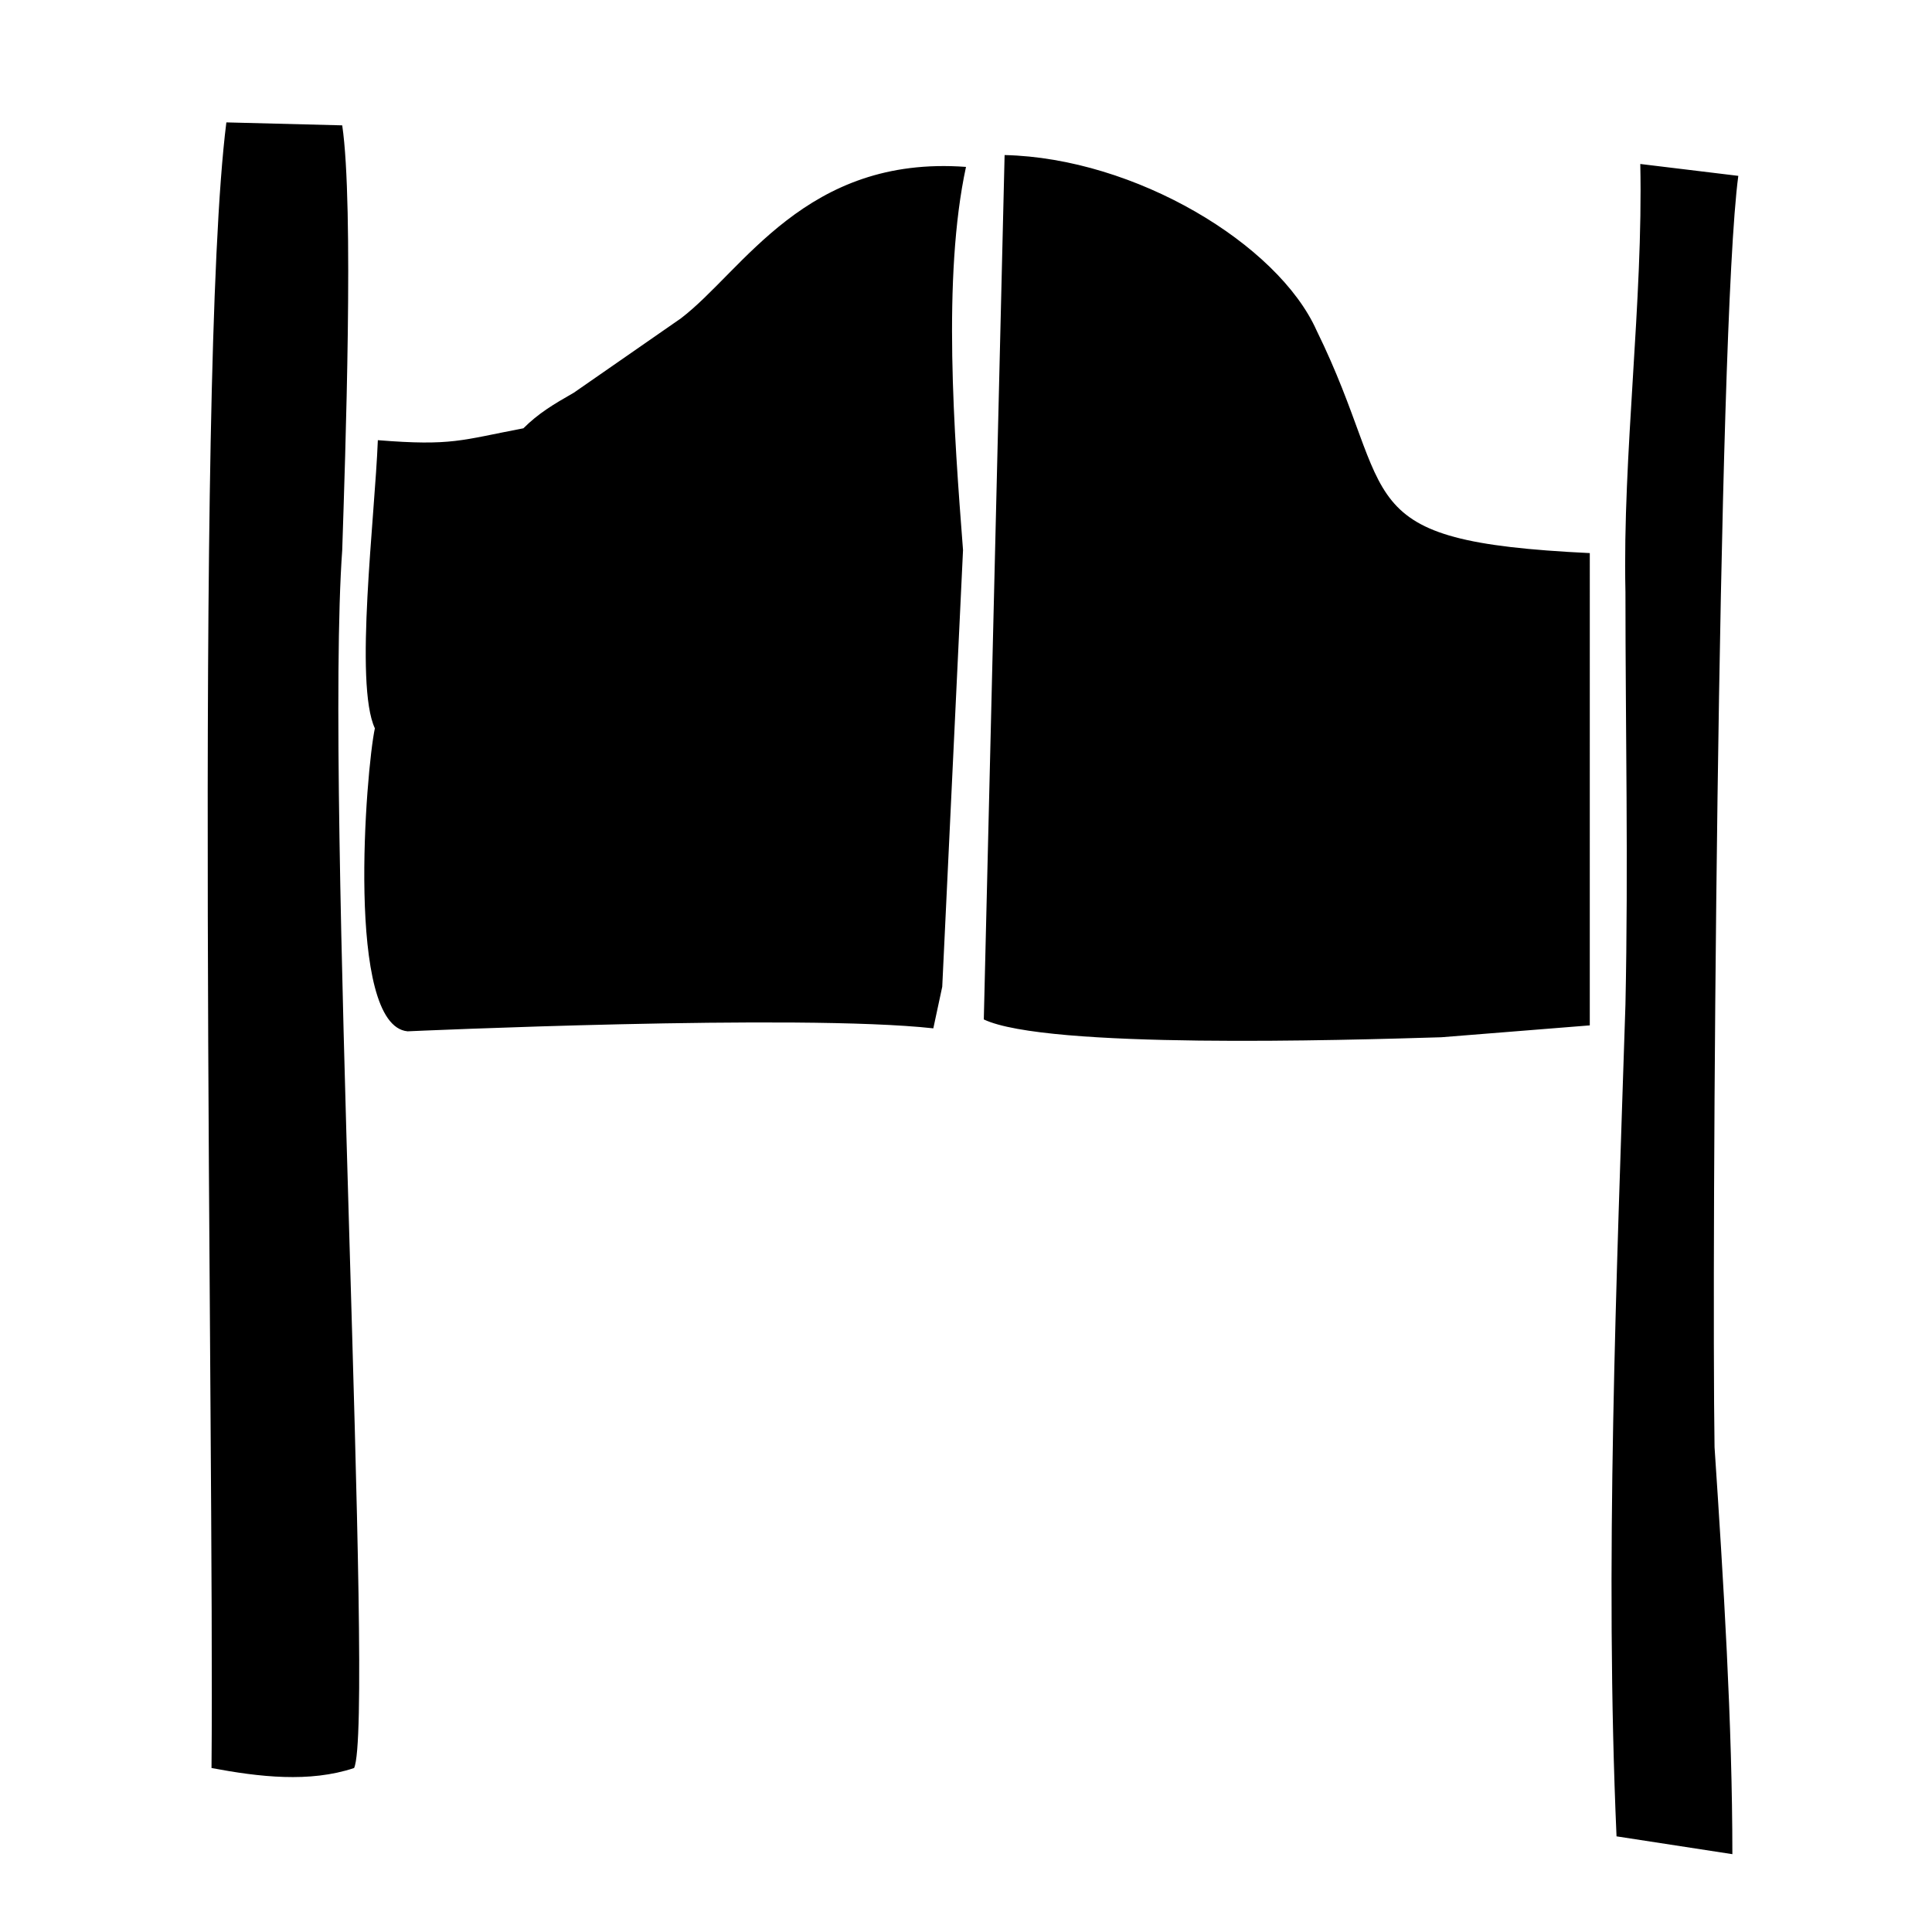
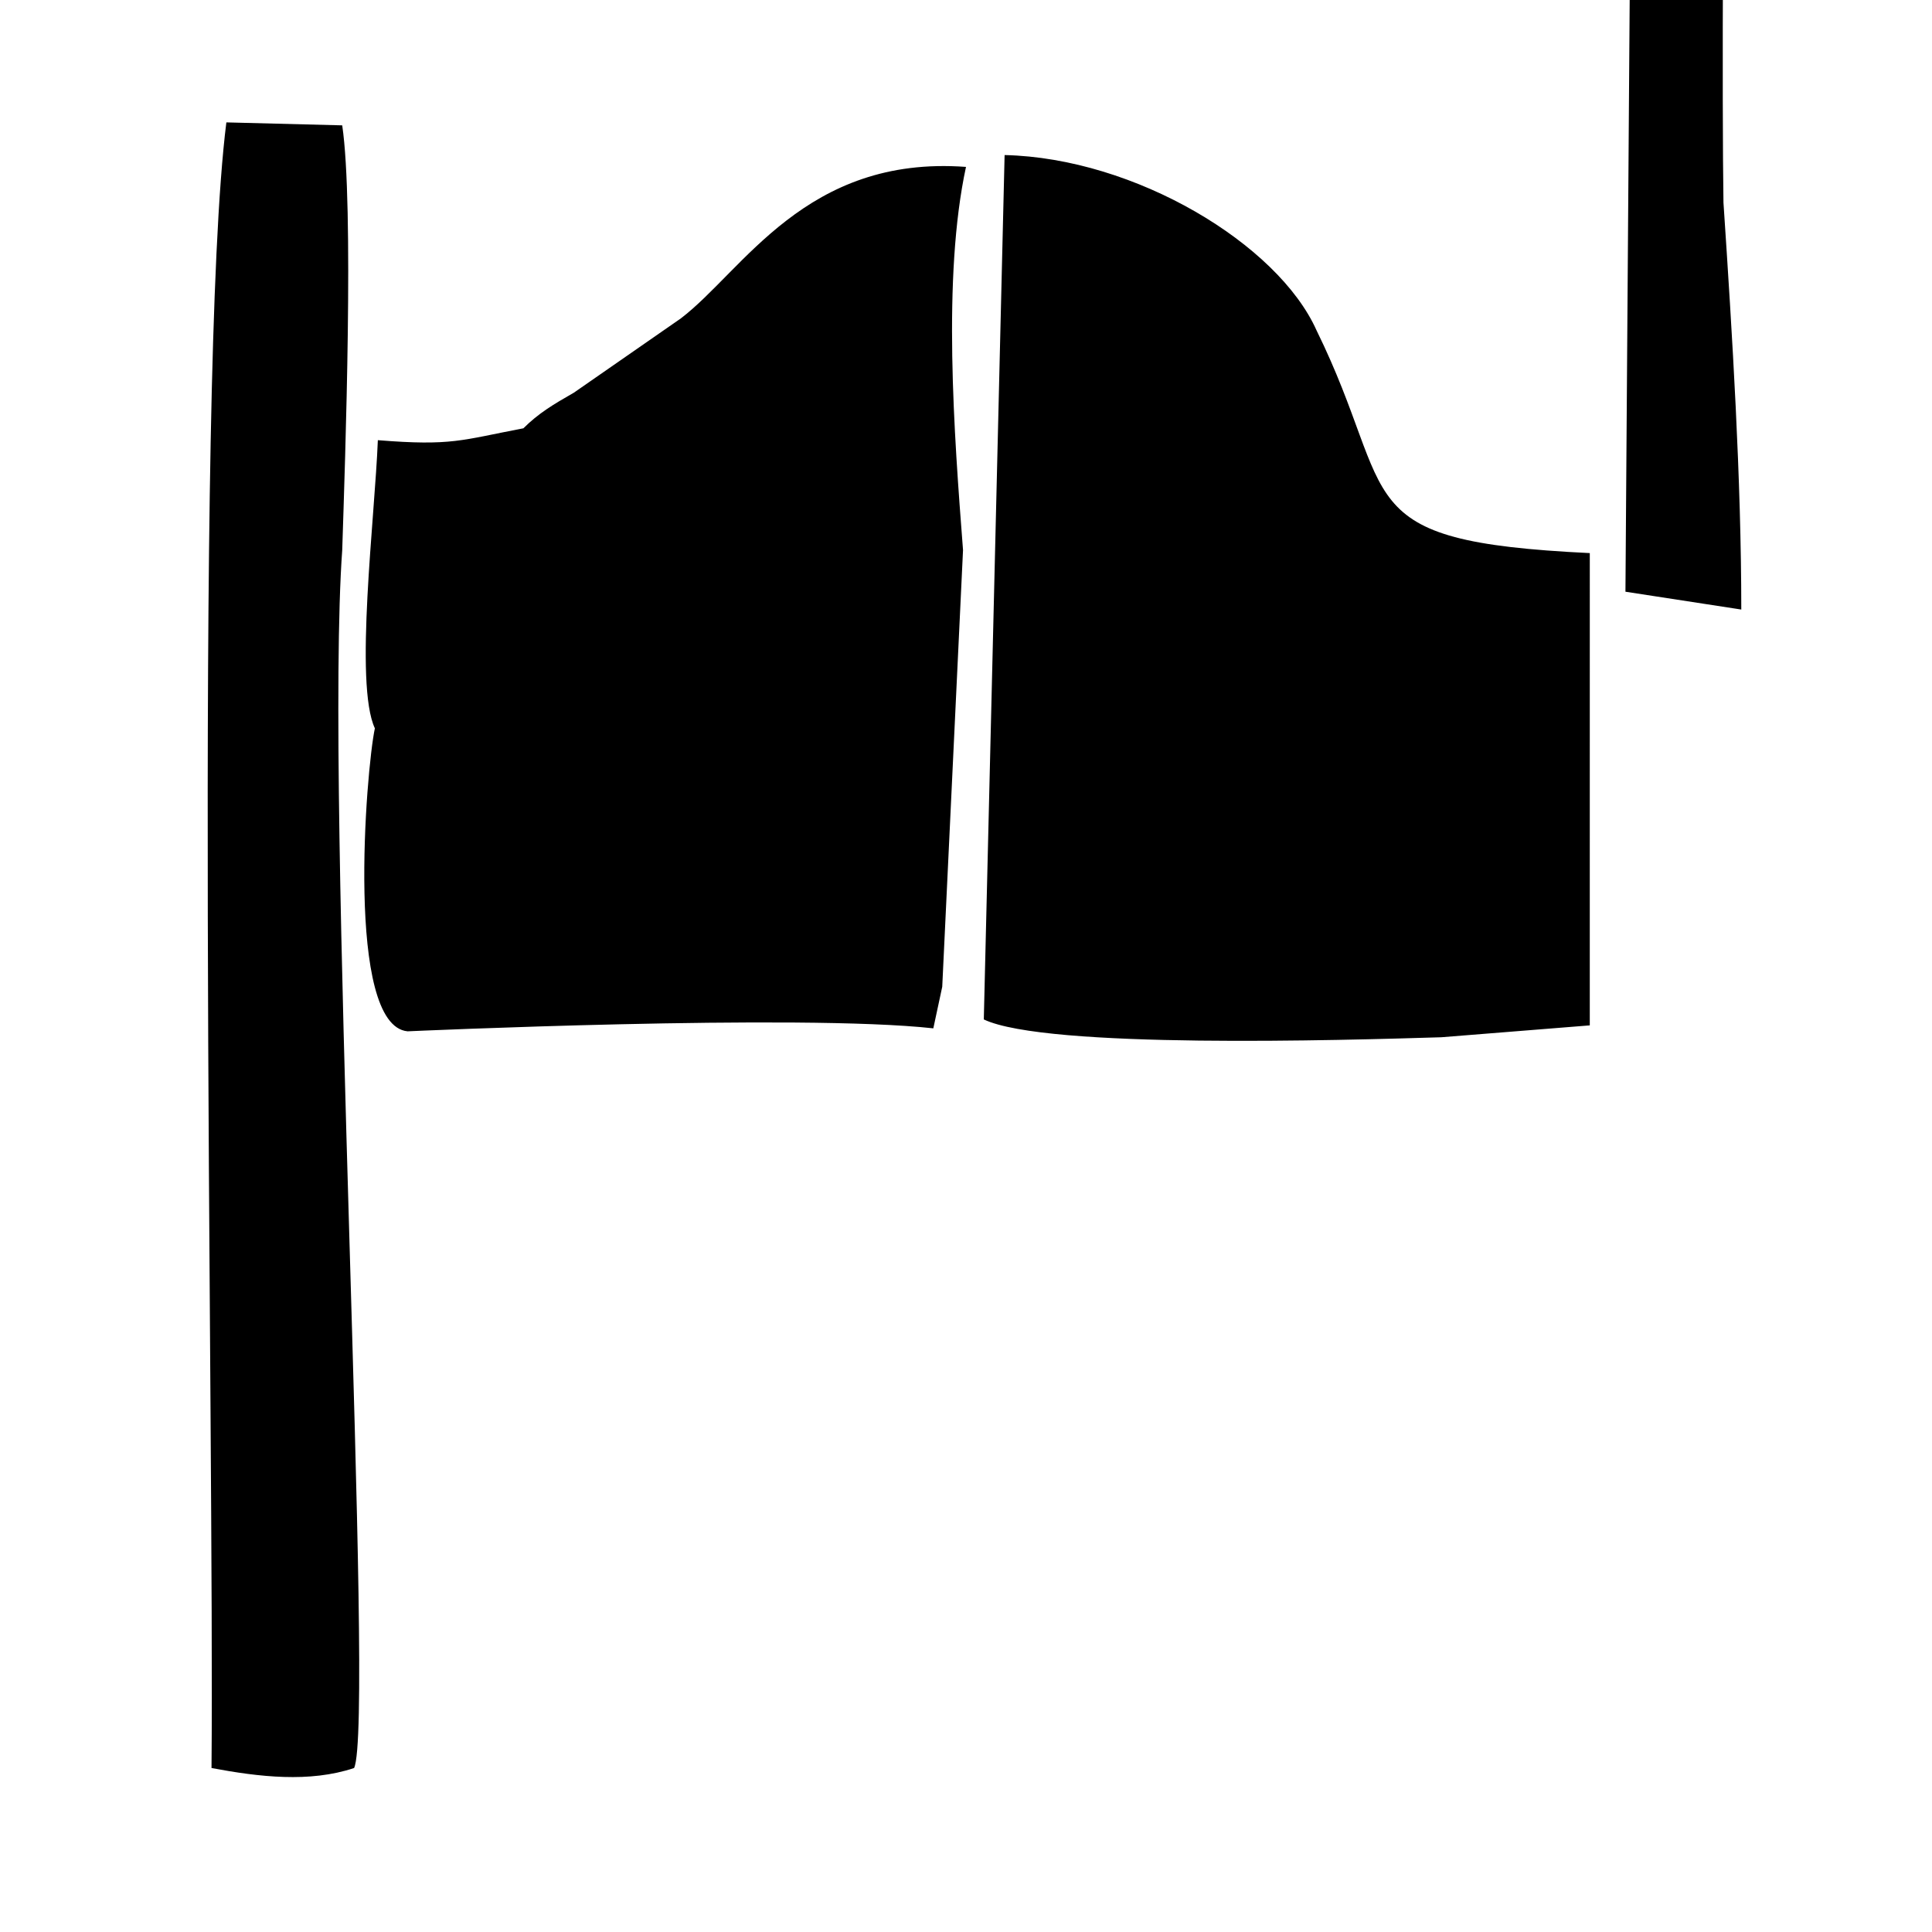
<svg xmlns="http://www.w3.org/2000/svg" fill="#000000" width="800px" height="800px" version="1.1" viewBox="144 144 512 512">
-   <path d="m237.84 612.54c5.512-11.809-7.871-257.41-3.148-322.75 0.789-24.402 3.148-91.316 0-112.57l-30.703-0.785c-8.66 68.484-3.148 347.16-3.934 436.11 12.594 2.363 25.977 3.938 37.785 0zm336.92-311.73c0 36.211 0.789 72.422 0 109.42-2.363 73.211-5.512 148.78-2.363 220.42l30.699 4.723c0-34.637-2.363-72.422-4.723-107.85-0.789-50.383 0.789-295.99 6.297-336.92l-25.977-3.148c0.789 36.207-4.723 77.145-3.934 113.36zm-164.53-115.72-5.512 229.07c16.531 7.871 95.25 5.512 121.23 4.723l39.359-3.148 0.004-125.16c-65.336-3.148-50.383-14.168-72.422-59.039-10.234-22.832-48.023-45.66-82.66-46.445zm-158.23 232.22s103.91-4.723 139.34-0.789l2.363-11.02 5.508-115.72c-2.363-30.699-5.512-72.422 0.789-101.55-42.508-3.148-59.039 27.551-75.57 40.148l-28.34 19.68c-5.512 3.148-9.445 5.512-13.383 9.445-16.531 3.148-18.895 4.723-38.574 3.148-0.789 20.469-6.297 64.551-0.789 76.359-2.359 11.023-7.871 78.723 8.66 80.297z" fill-rule="evenodd" />
+   <path d="m237.84 612.54c5.512-11.809-7.871-257.41-3.148-322.75 0.789-24.402 3.148-91.316 0-112.57l-30.703-0.785c-8.66 68.484-3.148 347.16-3.934 436.11 12.594 2.363 25.977 3.938 37.785 0zm336.92-311.73l30.699 4.723c0-34.637-2.363-72.422-4.723-107.85-0.789-50.383 0.789-295.99 6.297-336.92l-25.977-3.148c0.789 36.207-4.723 77.145-3.934 113.36zm-164.53-115.72-5.512 229.07c16.531 7.871 95.25 5.512 121.23 4.723l39.359-3.148 0.004-125.16c-65.336-3.148-50.383-14.168-72.422-59.039-10.234-22.832-48.023-45.66-82.66-46.445zm-158.23 232.22s103.91-4.723 139.34-0.789l2.363-11.02 5.508-115.72c-2.363-30.699-5.512-72.422 0.789-101.55-42.508-3.148-59.039 27.551-75.57 40.148l-28.34 19.68c-5.512 3.148-9.445 5.512-13.383 9.445-16.531 3.148-18.895 4.723-38.574 3.148-0.789 20.469-6.297 64.551-0.789 76.359-2.359 11.023-7.871 78.723 8.66 80.297z" fill-rule="evenodd" />
</svg>